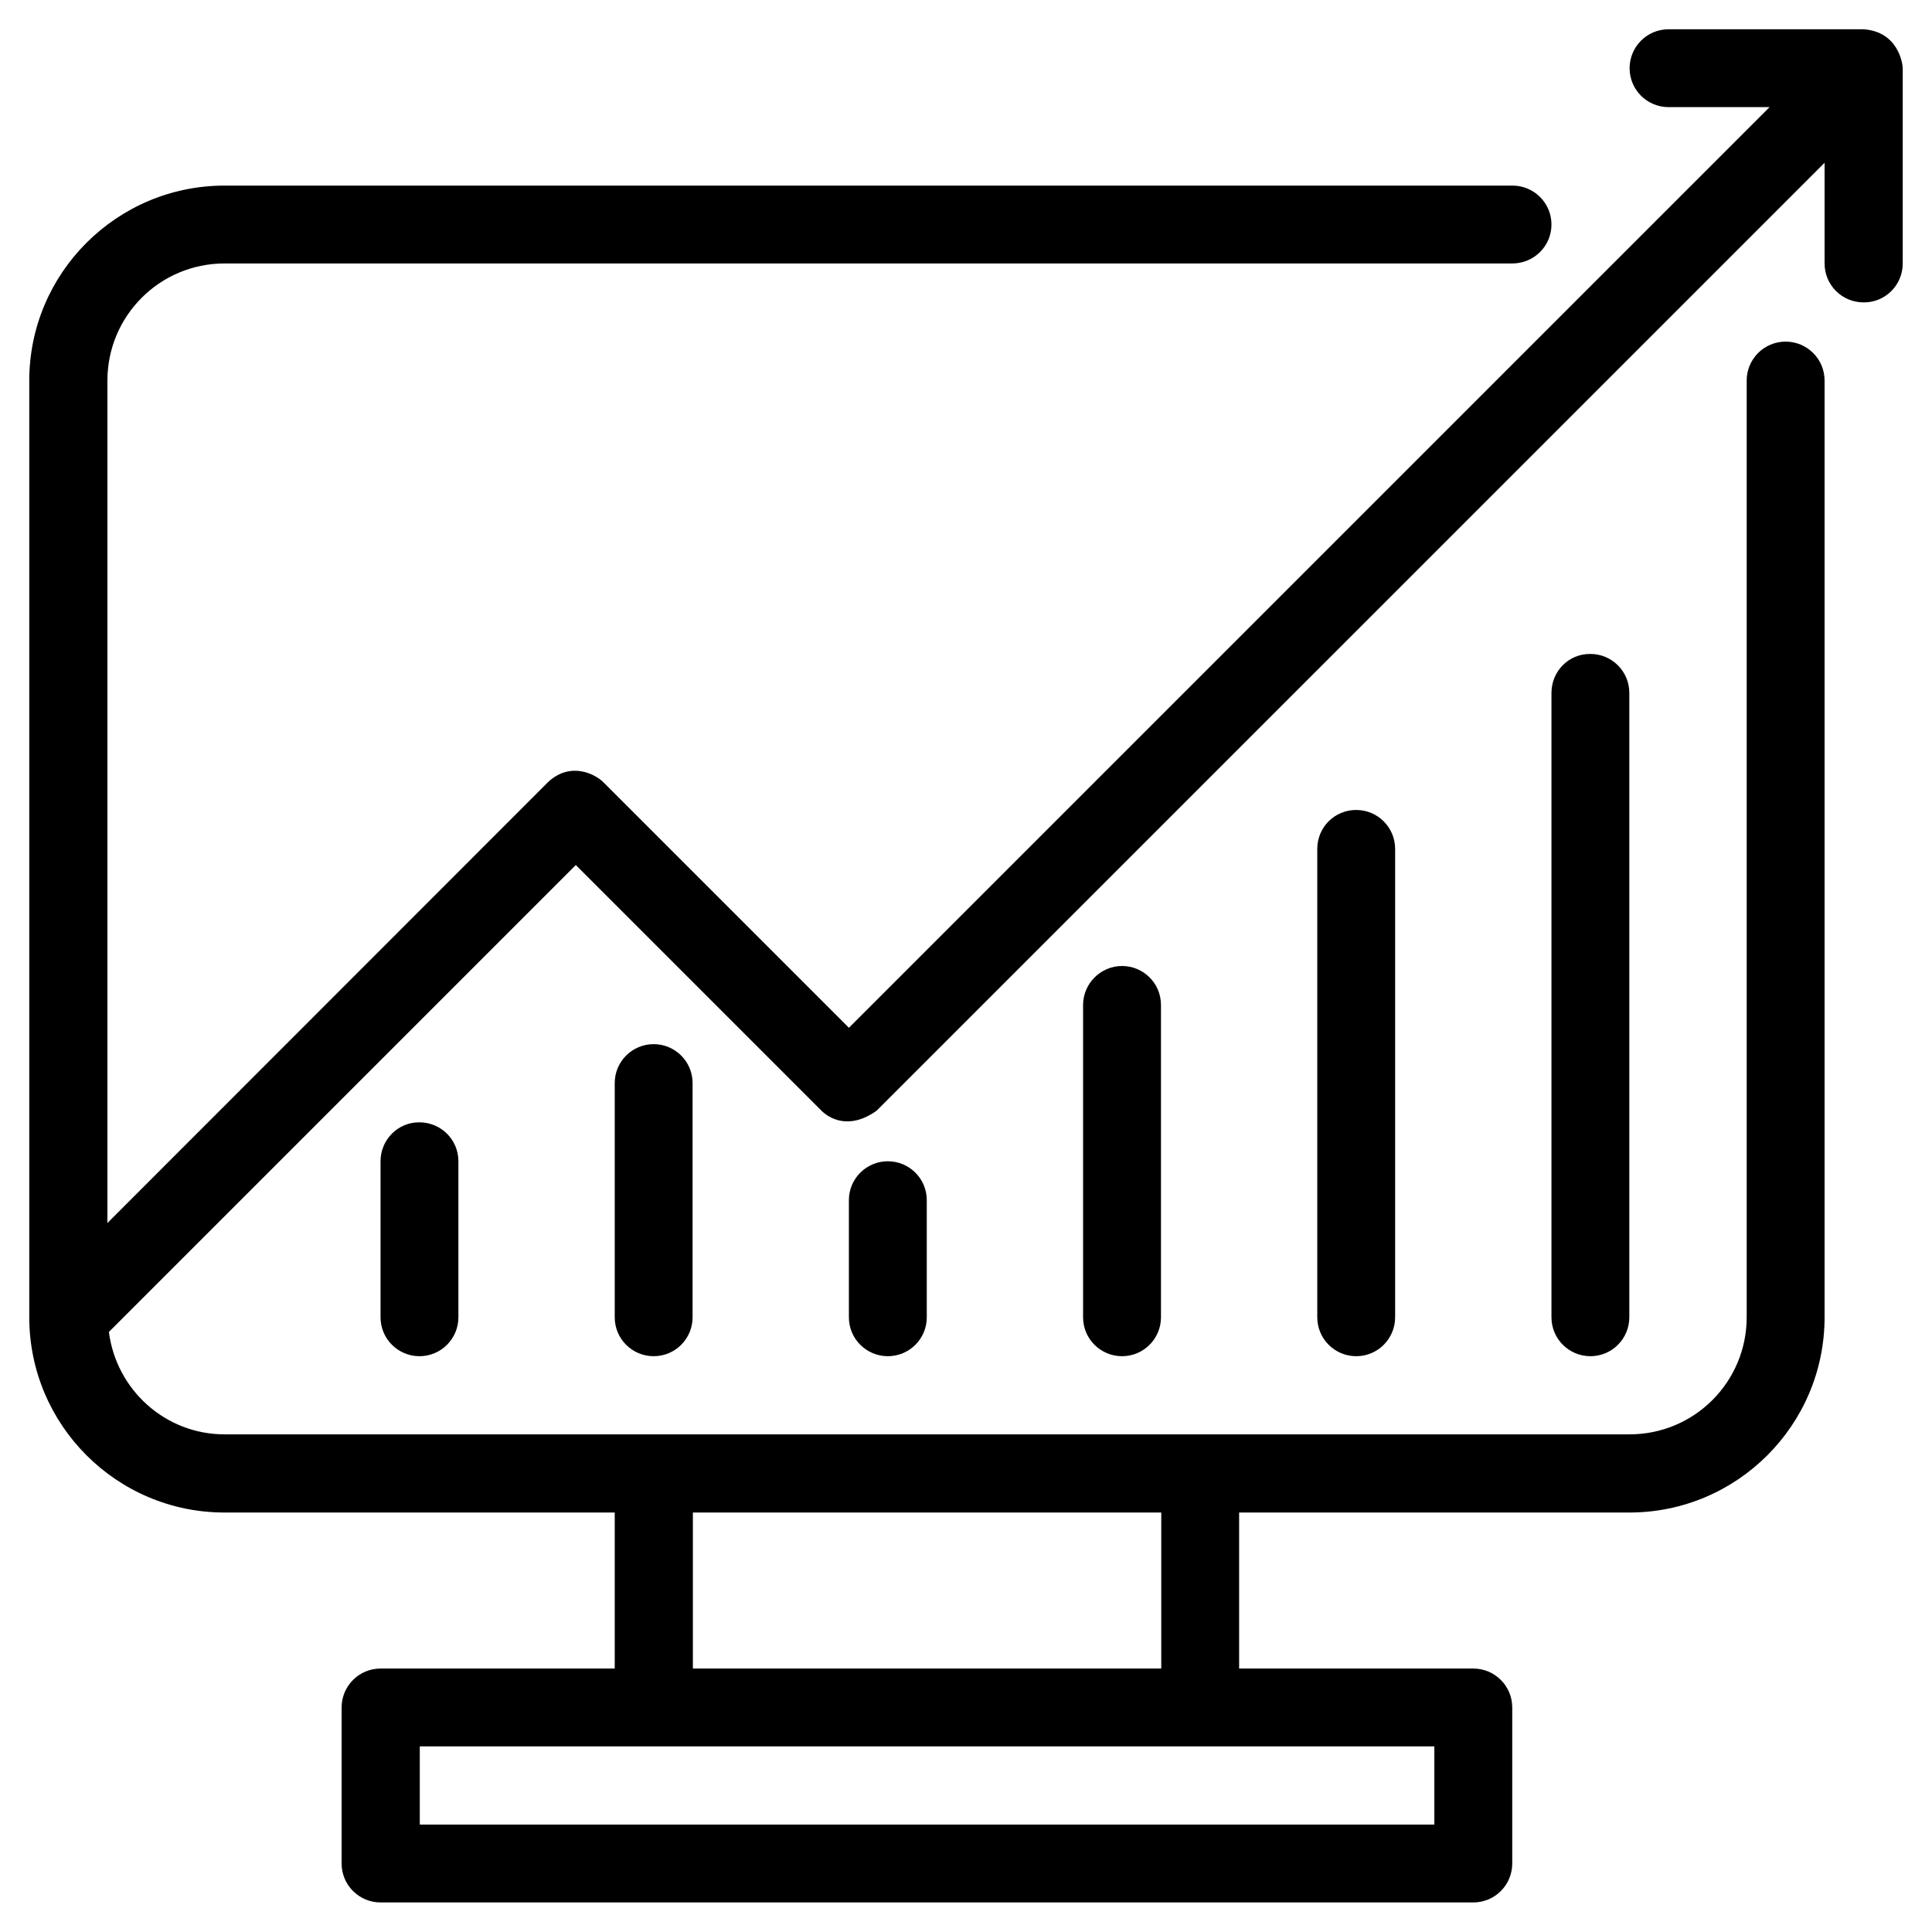
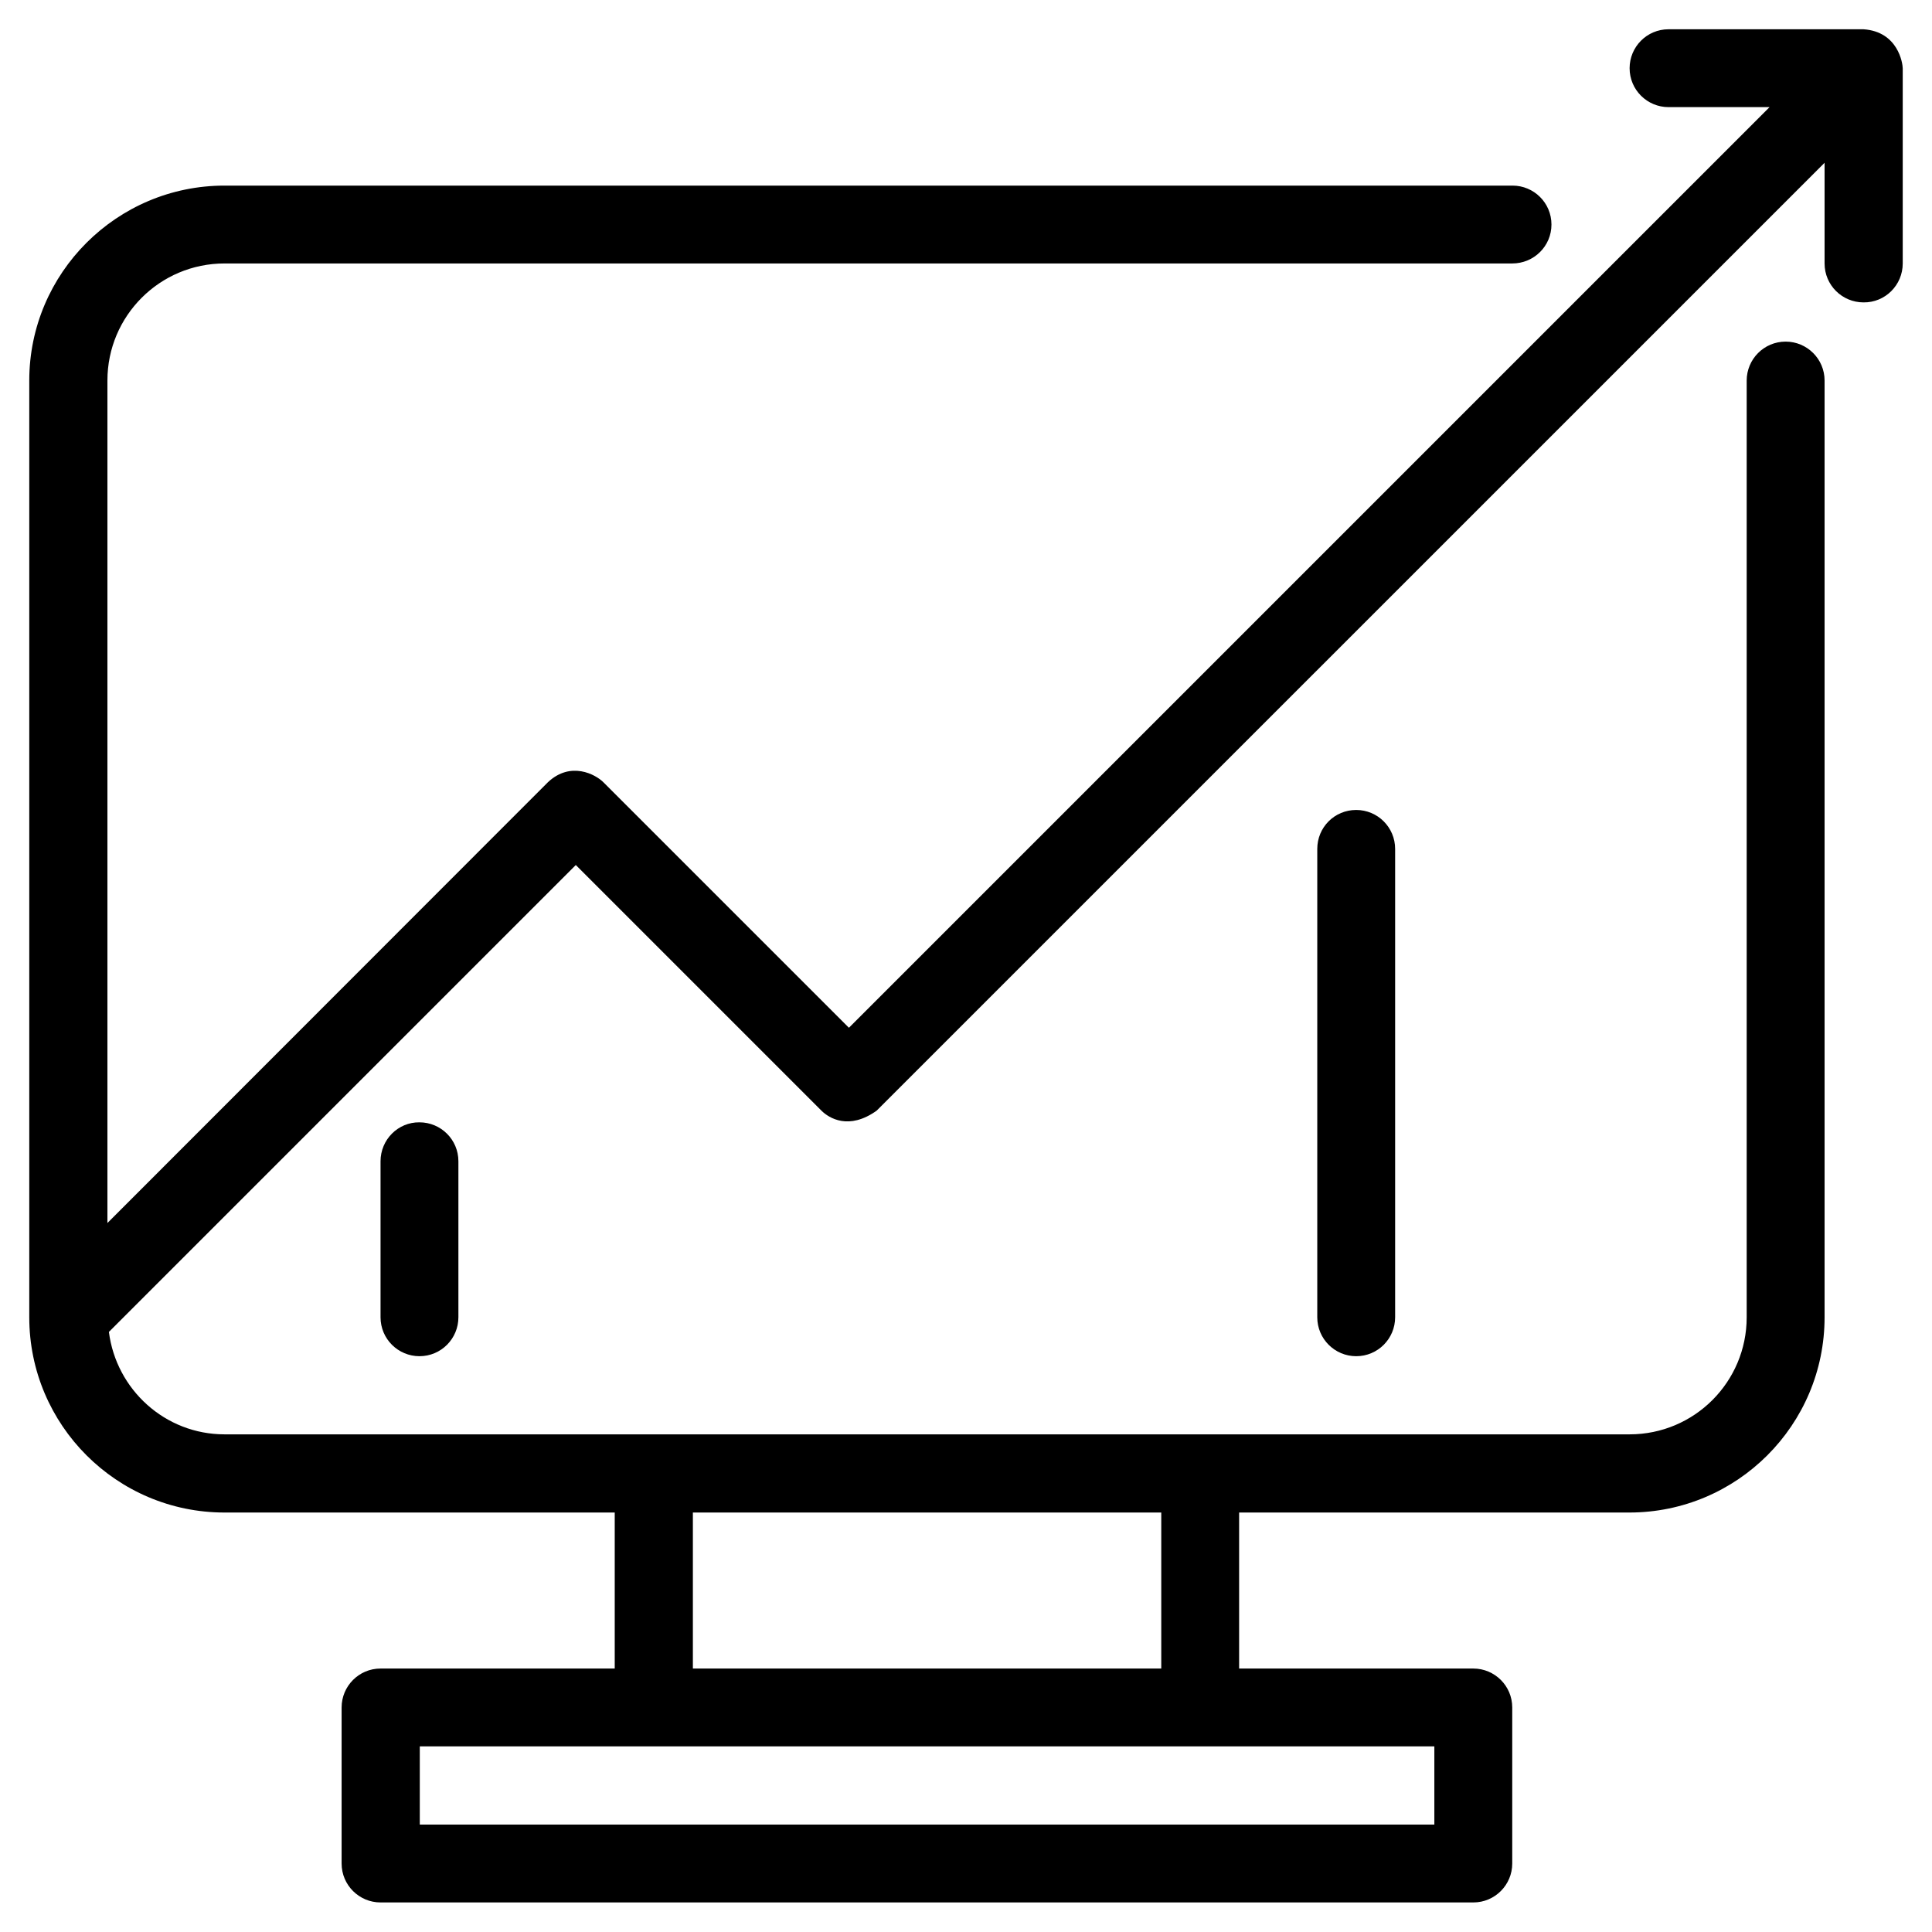
<svg xmlns="http://www.w3.org/2000/svg" width="60" height="60" viewBox="0 0 60 60" fill="none">
  <g clip-path="url(#clip0_232_240)">
    <path d="M57.873 0.909H51.818C51.145 0.909 50.609 1.455 50.609 2.118C50.609 2.791 51.155 3.327 51.818 3.327H54.955L26.364 31.918L18.736 24.291C18.5 24.055 17.727 23.627 17.018 24.291L3.336 37.982V11.818C3.336 9.809 4.964 8.182 6.973 8.182H46.964C47.636 8.182 48.182 7.645 48.182 6.973C48.182 6.3 47.636 5.764 46.973 5.764H6.973C3.627 5.764 0.909 8.482 0.909 11.818V40.909C0.909 44.255 3.627 46.973 6.973 46.973H19.091V51.818H11.818C11.146 51.818 10.609 52.364 10.609 53.027V57.873C10.609 58.545 11.155 59.082 11.818 59.082H45.755C46.427 59.082 46.964 58.536 46.964 57.873V53.027C46.964 52.355 46.418 51.818 45.755 51.818H38.482V46.973H50.6C53.946 46.973 56.664 44.255 56.664 40.909V11.818C56.664 11.146 56.118 10.609 55.455 10.609C54.782 10.609 54.245 11.155 54.245 11.818V40.909C54.245 42.918 52.618 44.545 50.609 44.545H6.973C5.127 44.545 3.609 43.154 3.382 41.364L17.882 26.864L25.509 34.491C25.745 34.727 26.364 35.109 27.227 34.491L56.664 5.055V8.182C56.664 8.855 57.209 9.391 57.873 9.391C58.545 9.4 59.091 8.855 59.091 8.182V2.127C59.091 1.964 58.946 0.982 57.873 0.909ZM44.545 56.664H13.037V54.236H44.545V56.664ZM36.064 51.818H21.518V46.973H36.064V51.818Z" fill="black" />
    <path d="M11.818 36.064V40.909C11.818 41.582 12.364 42.118 13.027 42.118C13.7 42.118 14.236 41.573 14.236 40.909V36.064C14.236 35.391 13.691 34.855 13.027 34.855C12.364 34.846 11.818 35.391 11.818 36.064Z" fill="black" />
-     <path d="M19.091 33.636V40.909C19.091 41.582 19.636 42.118 20.3 42.118C20.973 42.118 21.509 41.573 21.509 40.909V33.636C21.509 32.964 20.963 32.427 20.3 32.427C19.636 32.427 19.091 32.964 19.091 33.636Z" fill="black" />
-     <path d="M26.363 37.273V40.909C26.363 41.582 26.909 42.118 27.573 42.118C28.245 42.118 28.782 41.573 28.782 40.909V37.273C28.782 36.6 28.236 36.064 27.573 36.064C26.909 36.064 26.363 36.6 26.363 37.273Z" fill="black" />
-     <path d="M33.636 31.209V40.909C33.636 41.582 34.182 42.118 34.846 42.118C35.518 42.118 36.055 41.573 36.055 40.909V31.209C36.055 30.536 35.509 30 34.846 30C34.182 30 33.636 30.546 33.636 31.209Z" fill="black" />
    <path d="M40.909 26.364V40.909C40.909 41.582 41.455 42.118 42.118 42.118C42.791 42.118 43.327 41.573 43.327 40.909V26.364C43.327 25.691 42.782 25.154 42.118 25.154C41.446 25.154 40.909 25.691 40.909 26.364Z" fill="black" />
-     <path d="M48.182 21.518V40.909C48.182 41.582 48.727 42.118 49.391 42.118C50.064 42.118 50.6 41.573 50.6 40.909V21.518C50.6 20.846 50.055 20.309 49.391 20.309C48.718 20.3 48.182 20.846 48.182 21.518Z" fill="black" />
  </g>
  <defs>
    <clipPath id="clip0_232_240">
      <rect width="60" height="60" fill="white" />
    </clipPath>
  </defs>
</svg>